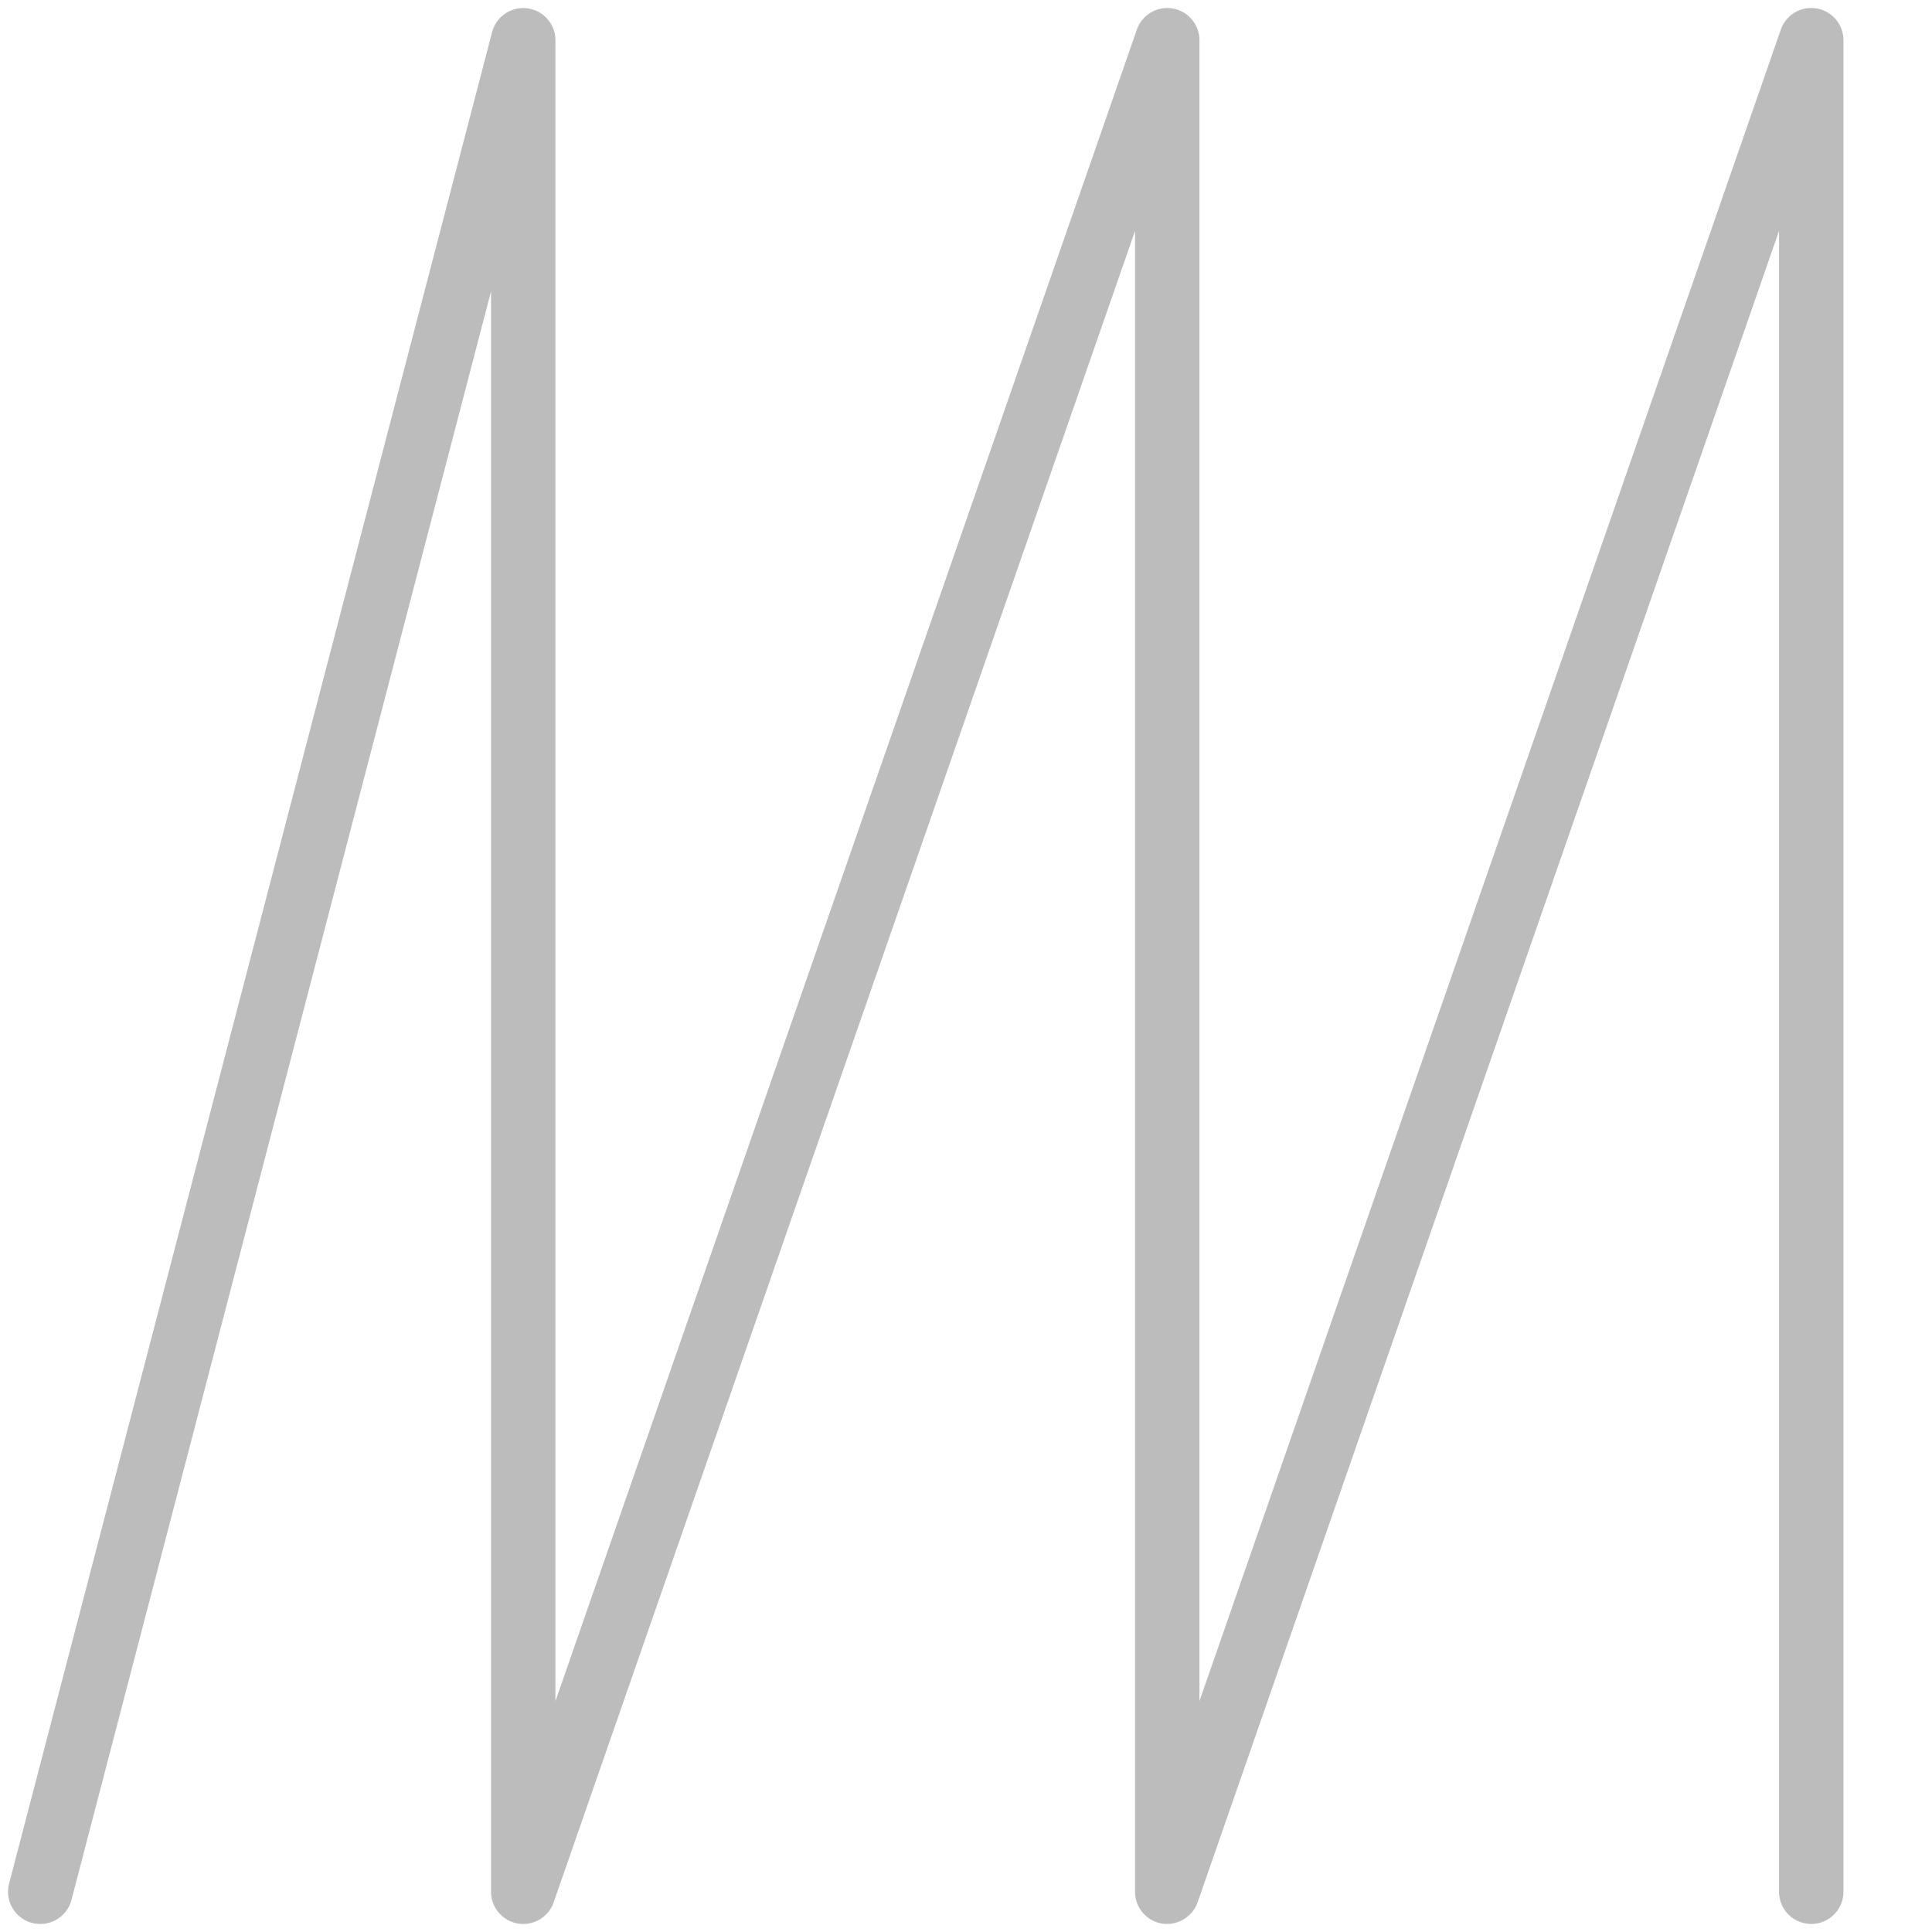
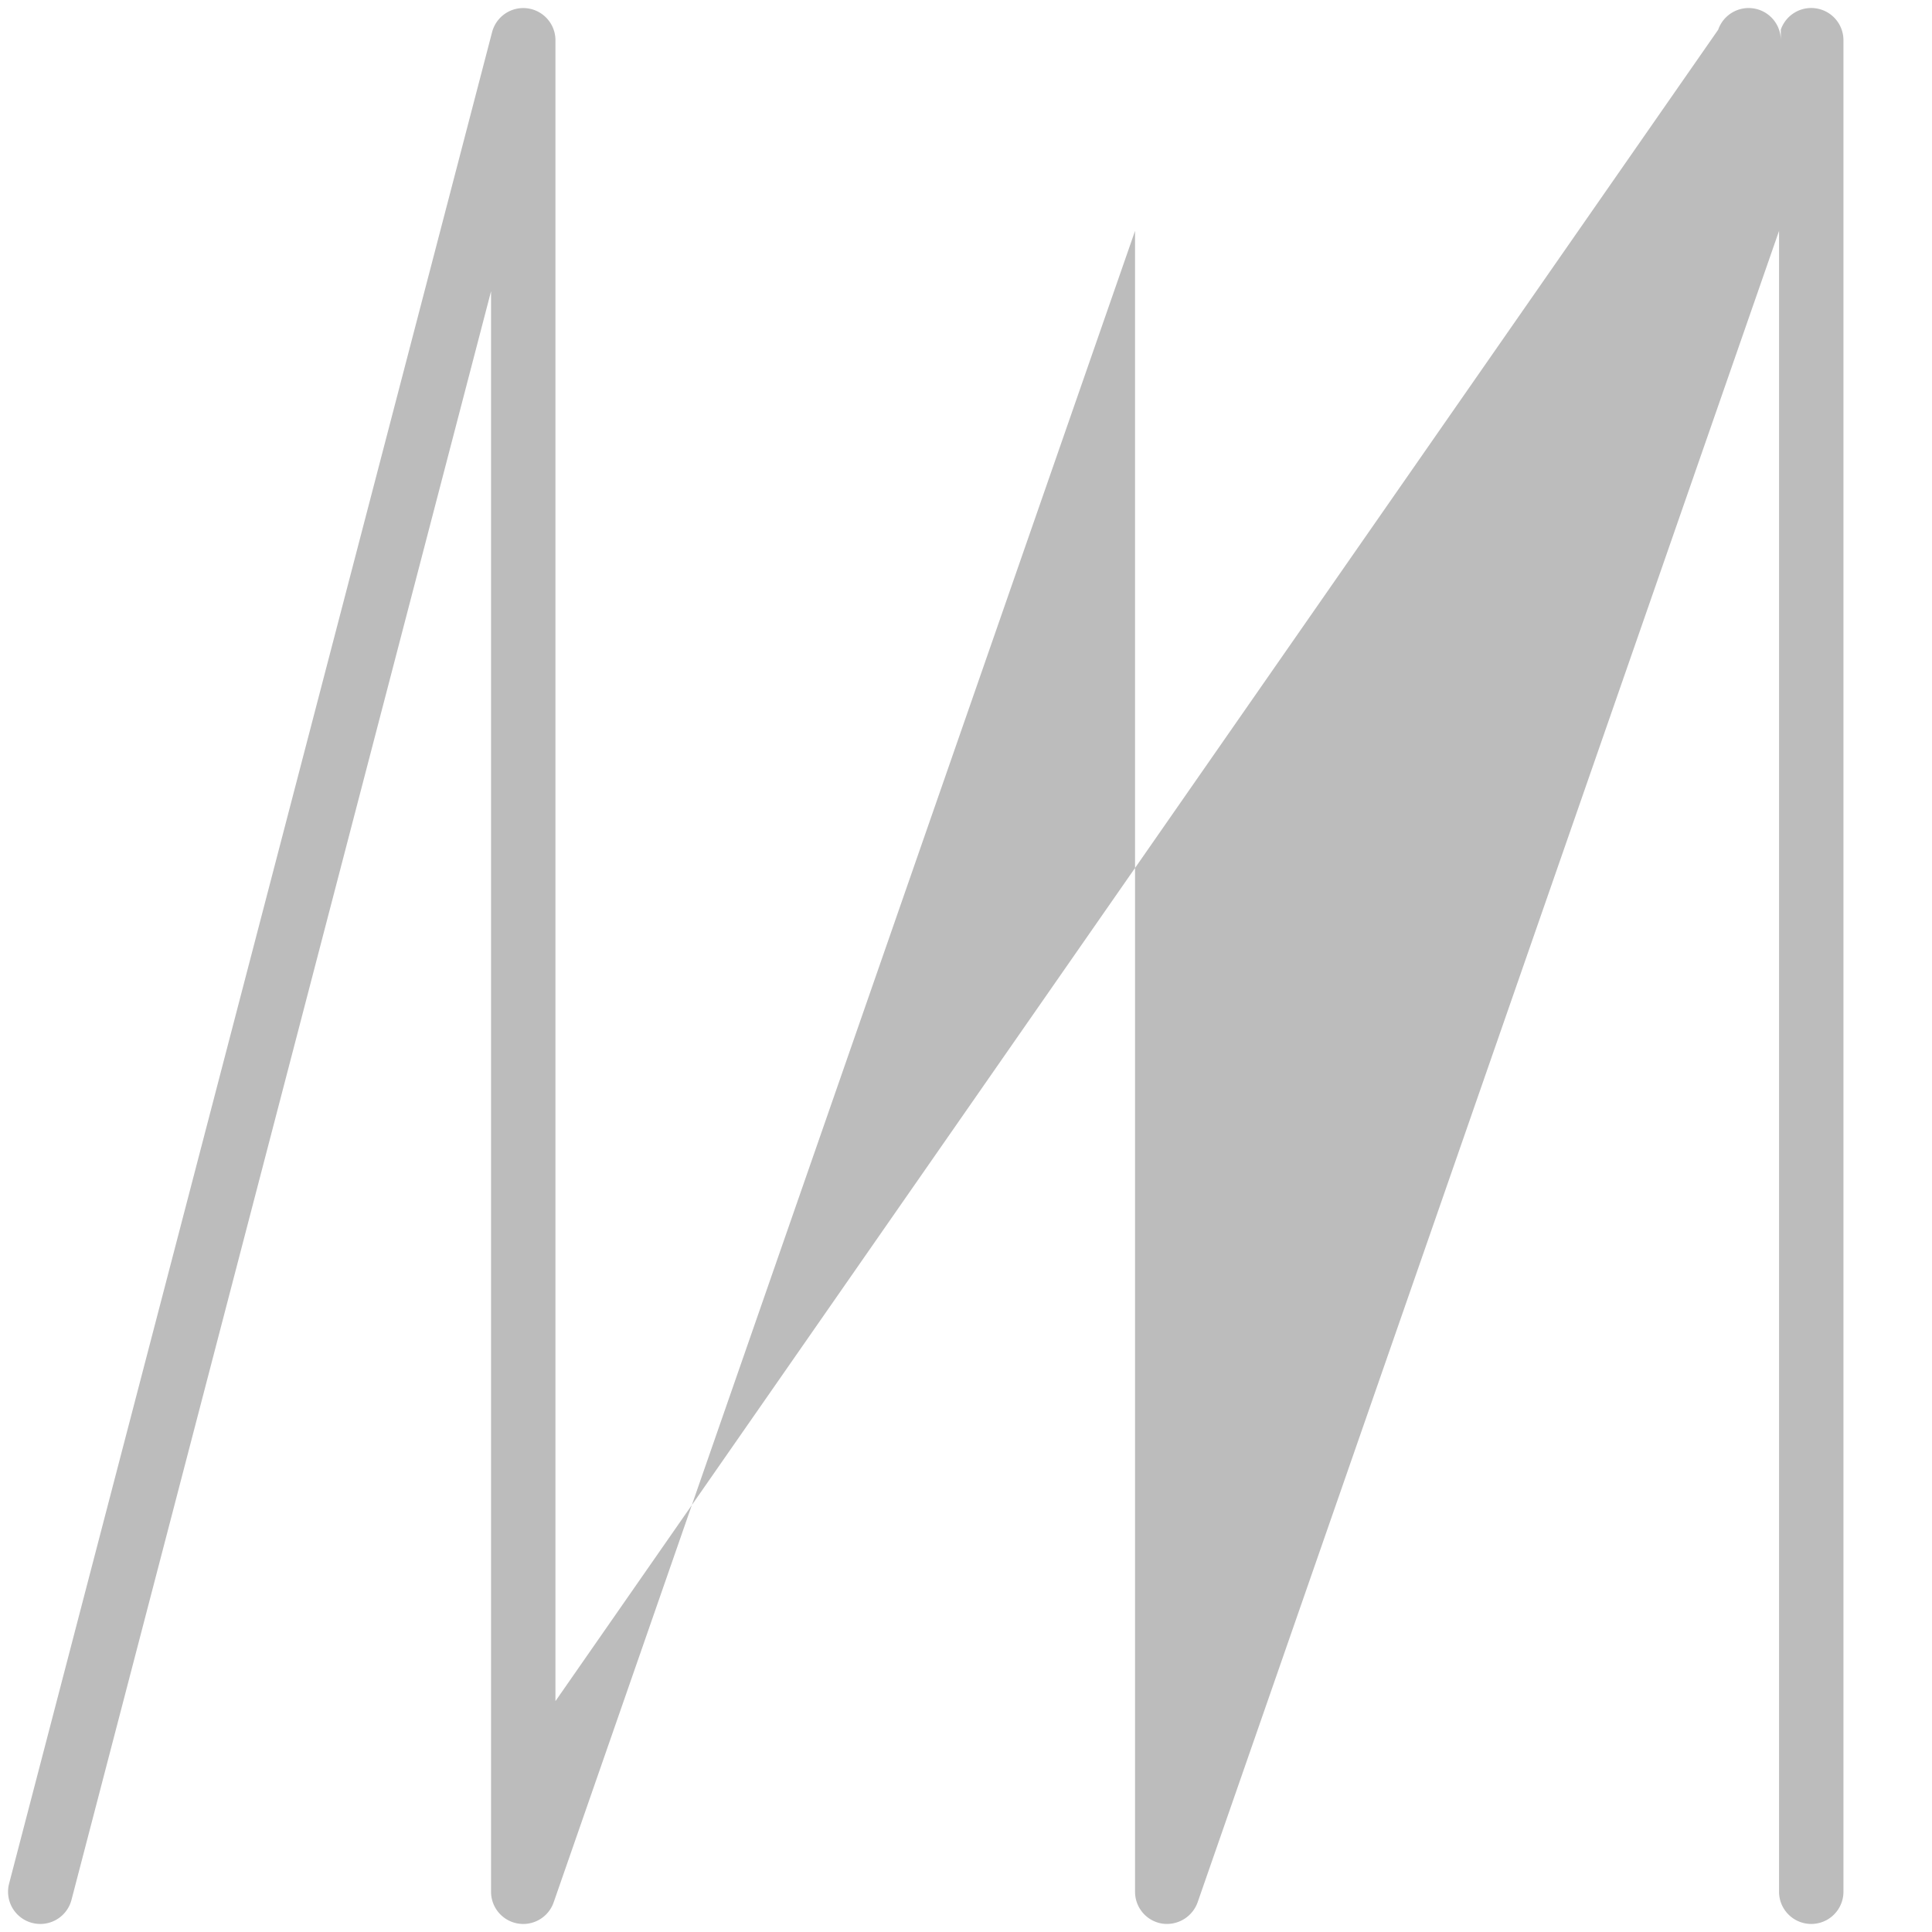
<svg xmlns="http://www.w3.org/2000/svg" viewBox="0 0 24 24">
  <defs>
    <style>.cls-1{fill:#bcbcbc;}.cls-2{fill:none;}</style>
  </defs>
  <title>icon28_waveform_generators</title>
  <g id="Layer_2" data-name="Layer 2">
    <g id="Layer_1-2" data-name="Layer 1">
-       <path class="cls-1" d="M22.566.105a.399.399,0,0,0-.444.263L14.9,21.132V.5a.4.4,0,0,0-.778-.131L6.9,21.132V.5A.4.4,0,0,0,6.113.399l-6,23a.4.4,0,0,0,.286.488.405.405,0,0,0,.102.013.4.4,0,0,0,.387-.299L6.1,3.618V23.5a.4.4,0,0,0,.778.131L14.1,2.868V23.5a.4.4,0,0,0,.333.395.405.405,0,0,0,.444-.263L22.1,2.868V23.5a.4.4,0,0,0,.8,0V.5A.4.4,0,0,0,22.566.105Z" />
-       <rect class="cls-2" width="24" height="24" />
+       <path class="cls-1" d="M22.566.105a.399.399,0,0,0-.444.263V.5a.4.4,0,0,0-.778-.131L6.9,21.132V.5A.4.4,0,0,0,6.113.399l-6,23a.4.4,0,0,0,.286.488.405.405,0,0,0,.102.013.4.4,0,0,0,.387-.299L6.1,3.618V23.5a.4.4,0,0,0,.778.131L14.1,2.868V23.5a.4.4,0,0,0,.333.395.405.405,0,0,0,.444-.263L22.1,2.868V23.5a.4.4,0,0,0,.8,0V.5A.4.4,0,0,0,22.566.105Z" />
    </g>
  </g>
</svg>